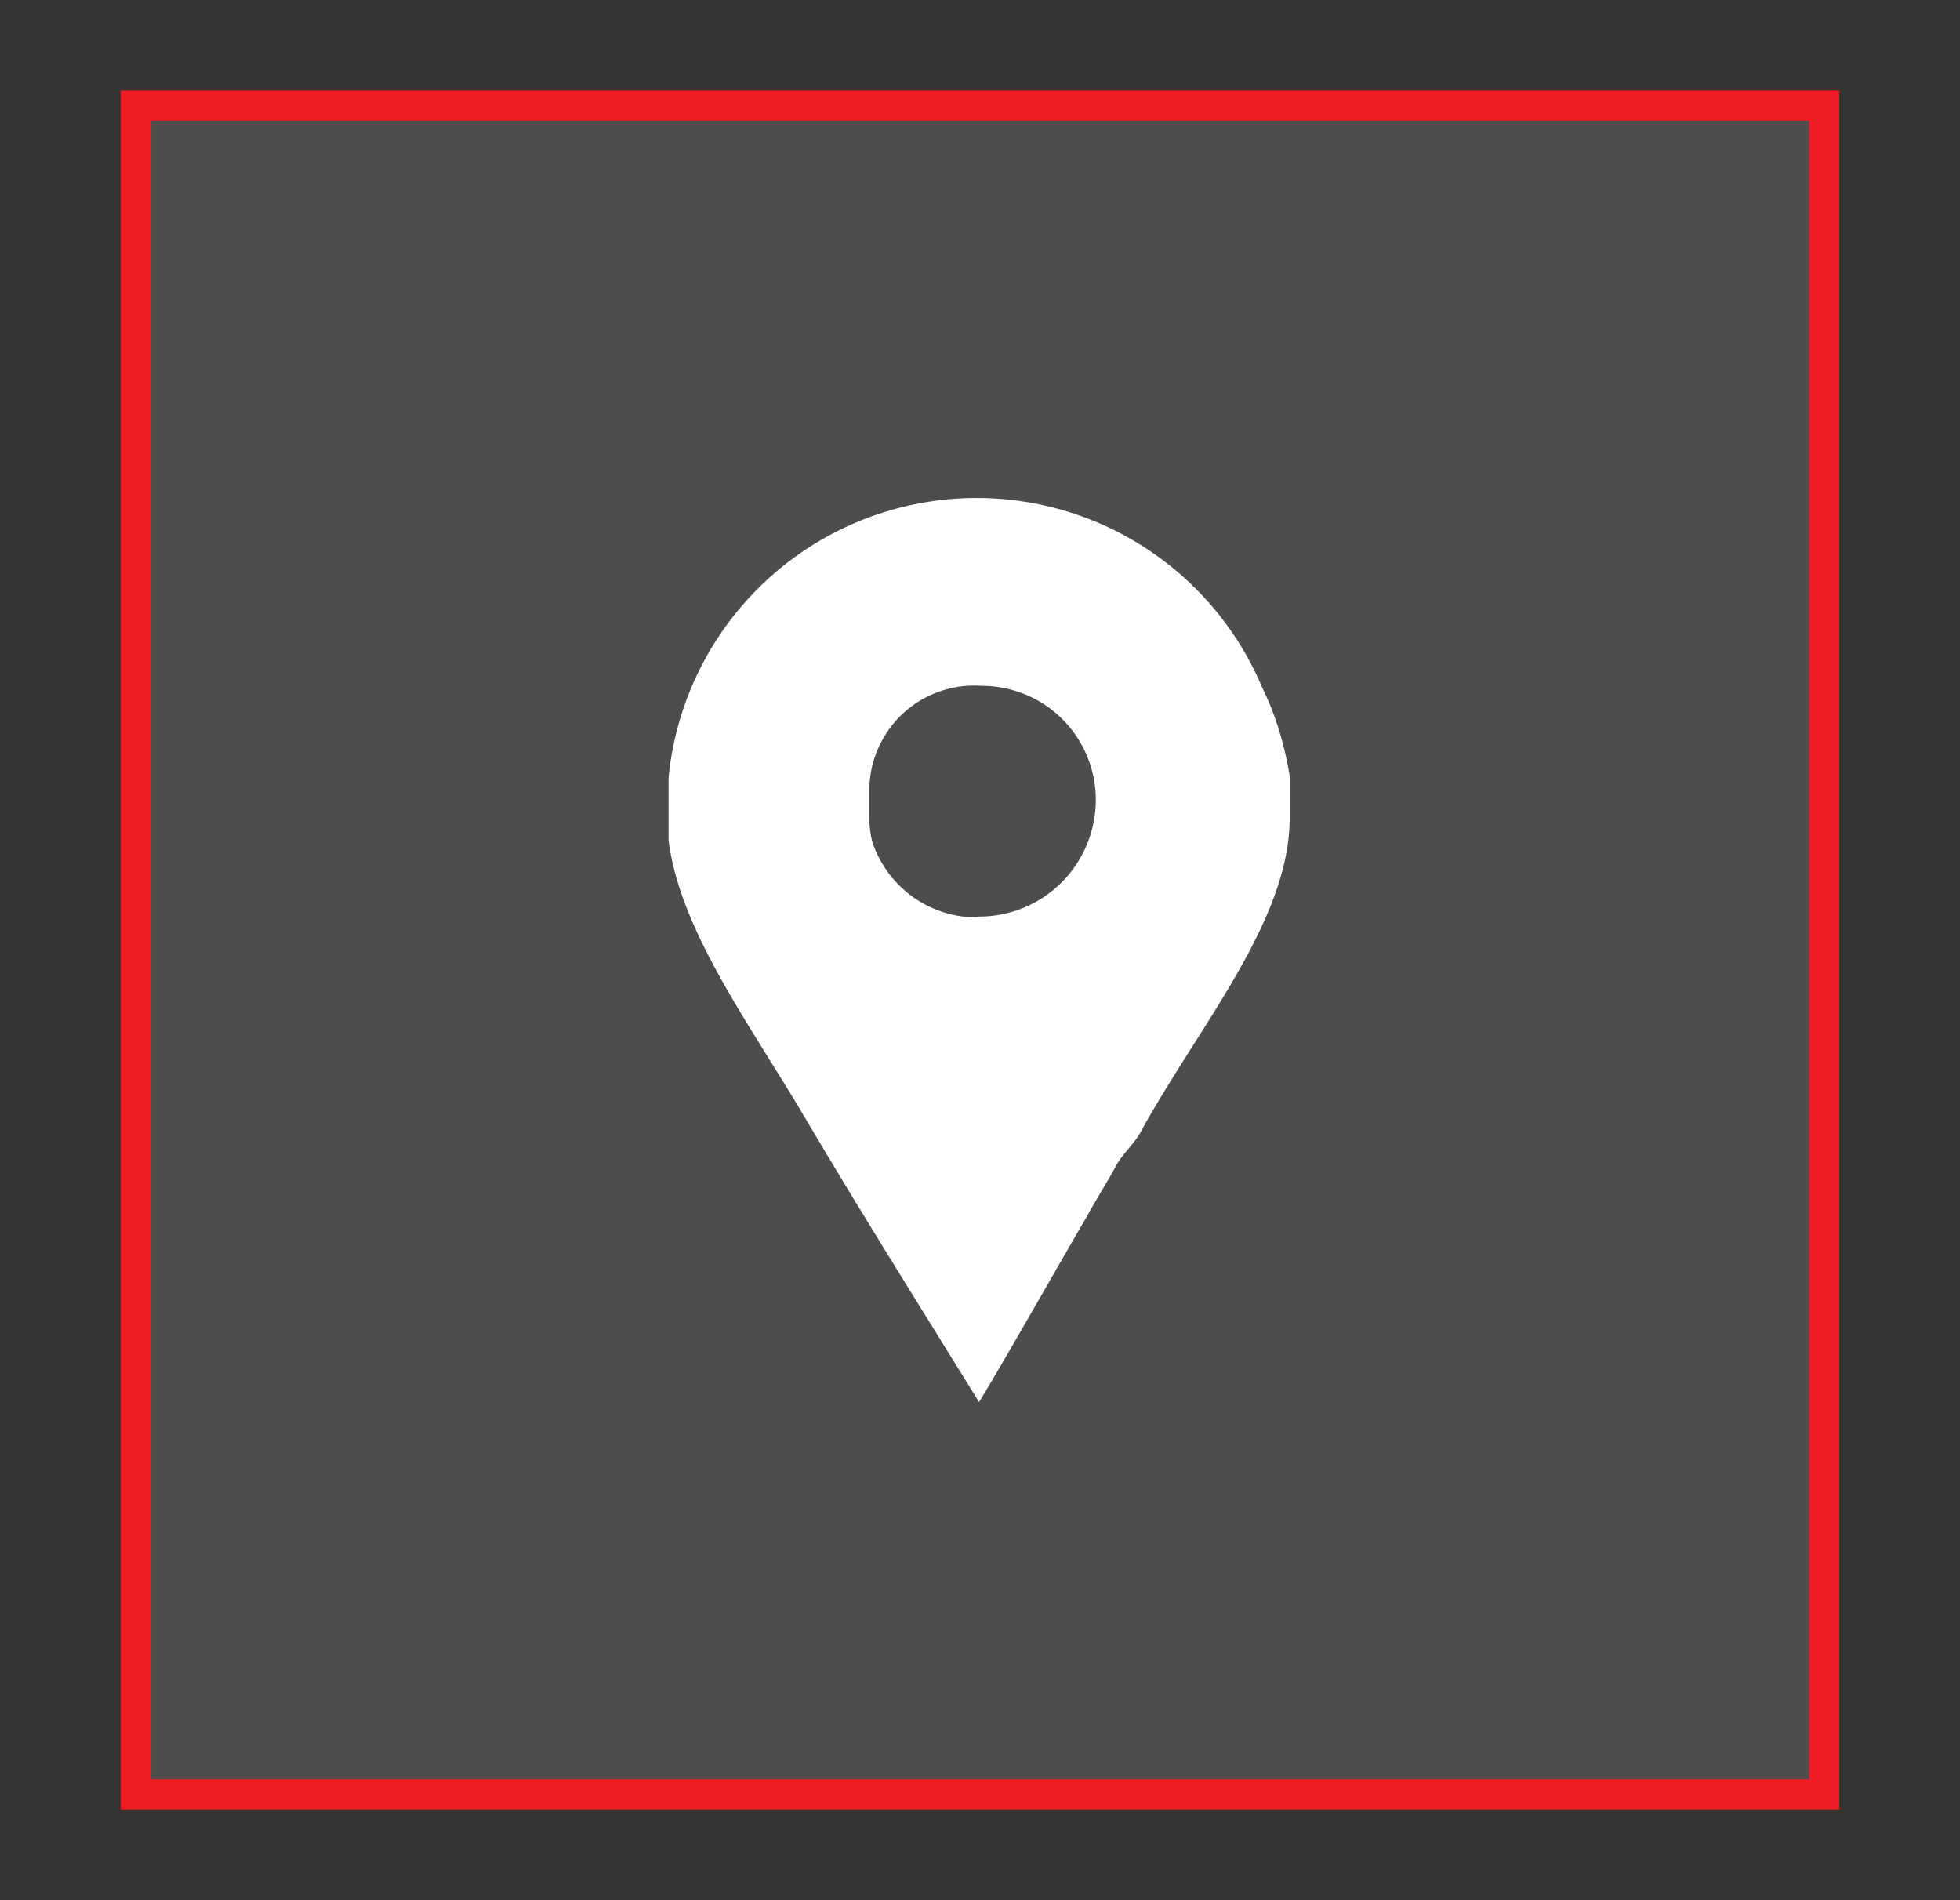
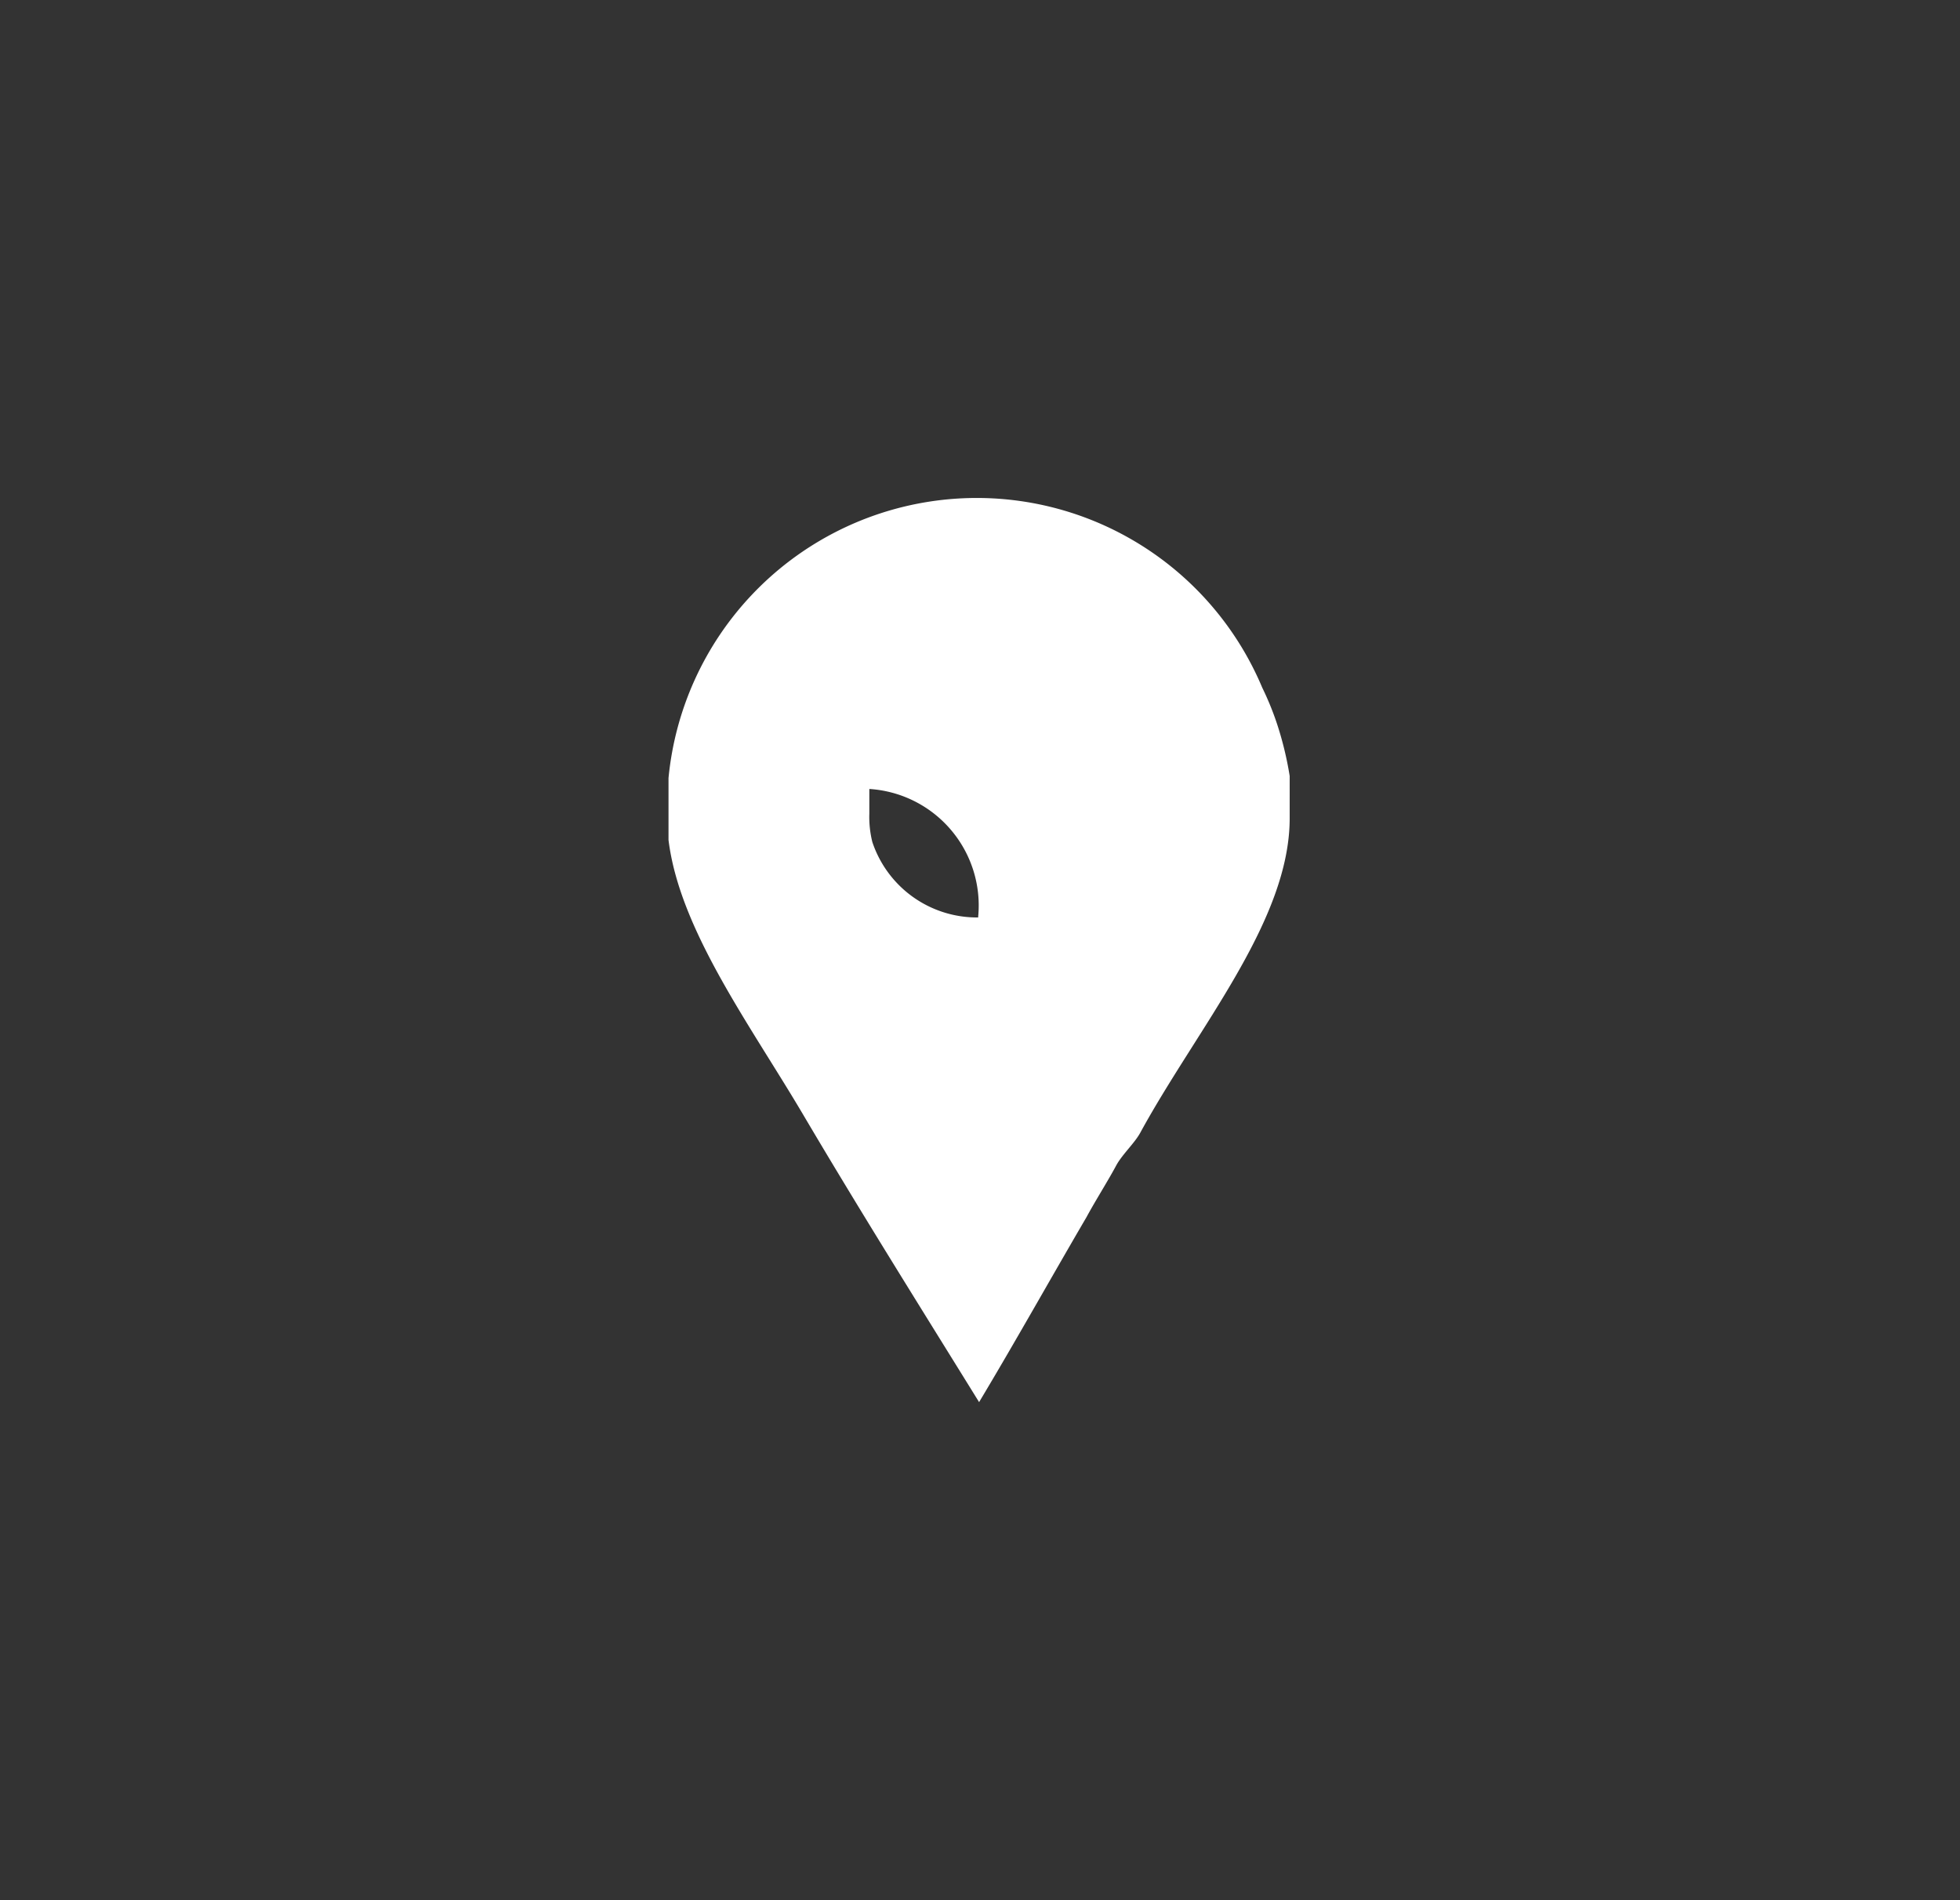
<svg xmlns="http://www.w3.org/2000/svg" id="Capa_1" data-name="Capa 1" viewBox="0 0 65 63">
  <rect x="0" y="0" width="65" height="63" fill="#333333" stroke="none" />
  <defs>
    <style>.cls-1,.cls-3{fill:#fff;}.cls-1{opacity:0.13;}.cls-2{fill:none;stroke:#ed1c25;stroke-miterlimit:10;}</style>
  </defs>
  <title>Home KYB</title>
-   <rect class="cls-1" x="4.5" y="3.5" width="56" height="56" />
-   <rect class="cls-2" x="4.5" y="3.5" width="56" height="56" />
-   <path id="Facebook_Places" data-name="Facebook Places" class="cls-3" d="M42.35,24a9.73,9.73,0,0,0-.49-1.2,10.27,10.27,0,0,0-19.69,3v1.28c0,.05,0,.53,0,.77.37,3,2.73,6.16,4.49,9.15,1.89,3.2,3.86,6.34,5.81,9.49,1.2-2,2.39-4.13,3.56-6.13.32-.59.7-1.18,1-1.74.21-.37.62-.74.8-1.09,1.9-3.47,4.94-7,4.94-10.4V25.73A11.16,11.16,0,0,0,42.35,24Zm-9.91,6.42a3.66,3.66,0,0,1-3.51-2.5,3.42,3.42,0,0,1-.1-.94v-.82a3.48,3.48,0,0,1,3.73-3.42,3.78,3.78,0,0,1,3.78,3.84A3.87,3.87,0,0,1,32.44,30.39Z" />
+   <path id="Facebook_Places" data-name="Facebook Places" class="cls-3" d="M42.35,24a9.73,9.73,0,0,0-.49-1.2,10.27,10.27,0,0,0-19.69,3v1.28c0,.05,0,.53,0,.77.37,3,2.73,6.16,4.49,9.15,1.89,3.2,3.86,6.34,5.81,9.49,1.2-2,2.39-4.13,3.56-6.13.32-.59.7-1.18,1-1.74.21-.37.62-.74.8-1.09,1.9-3.47,4.94-7,4.94-10.4V25.73A11.16,11.16,0,0,0,42.35,24Zm-9.91,6.42a3.66,3.66,0,0,1-3.51-2.5,3.42,3.42,0,0,1-.1-.94v-.82A3.87,3.87,0,0,1,32.44,30.39Z" />
</svg>